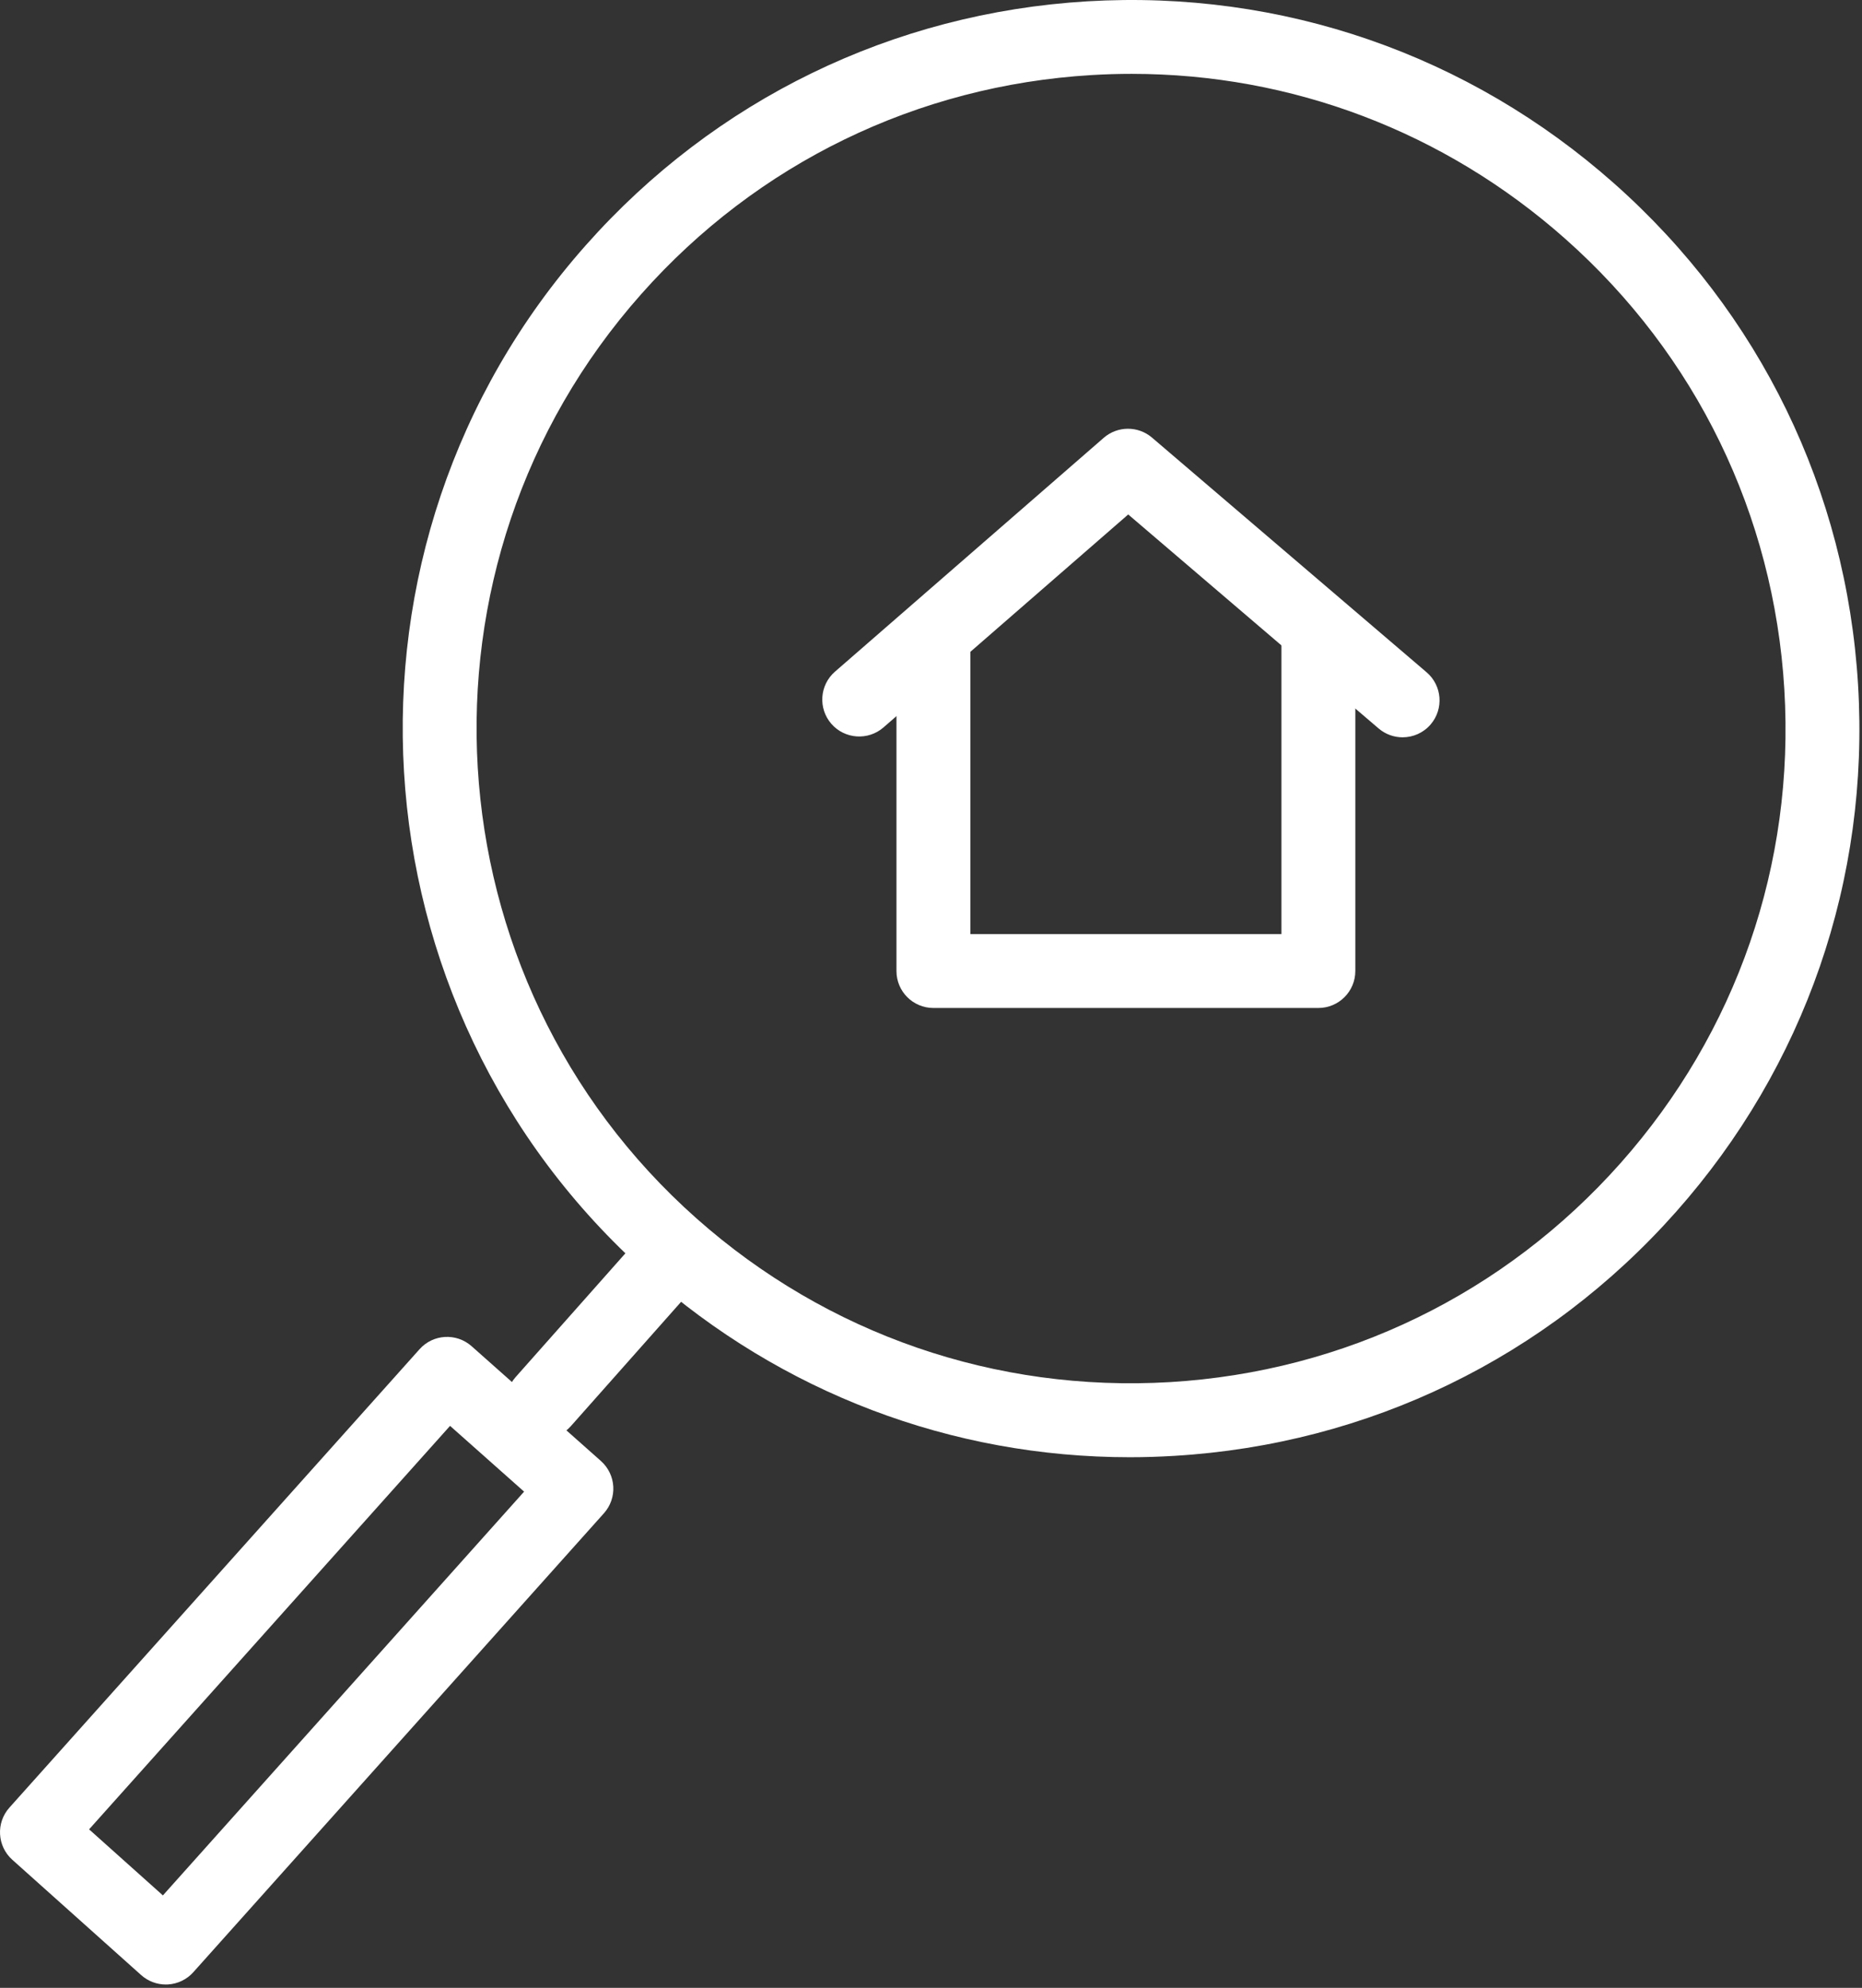
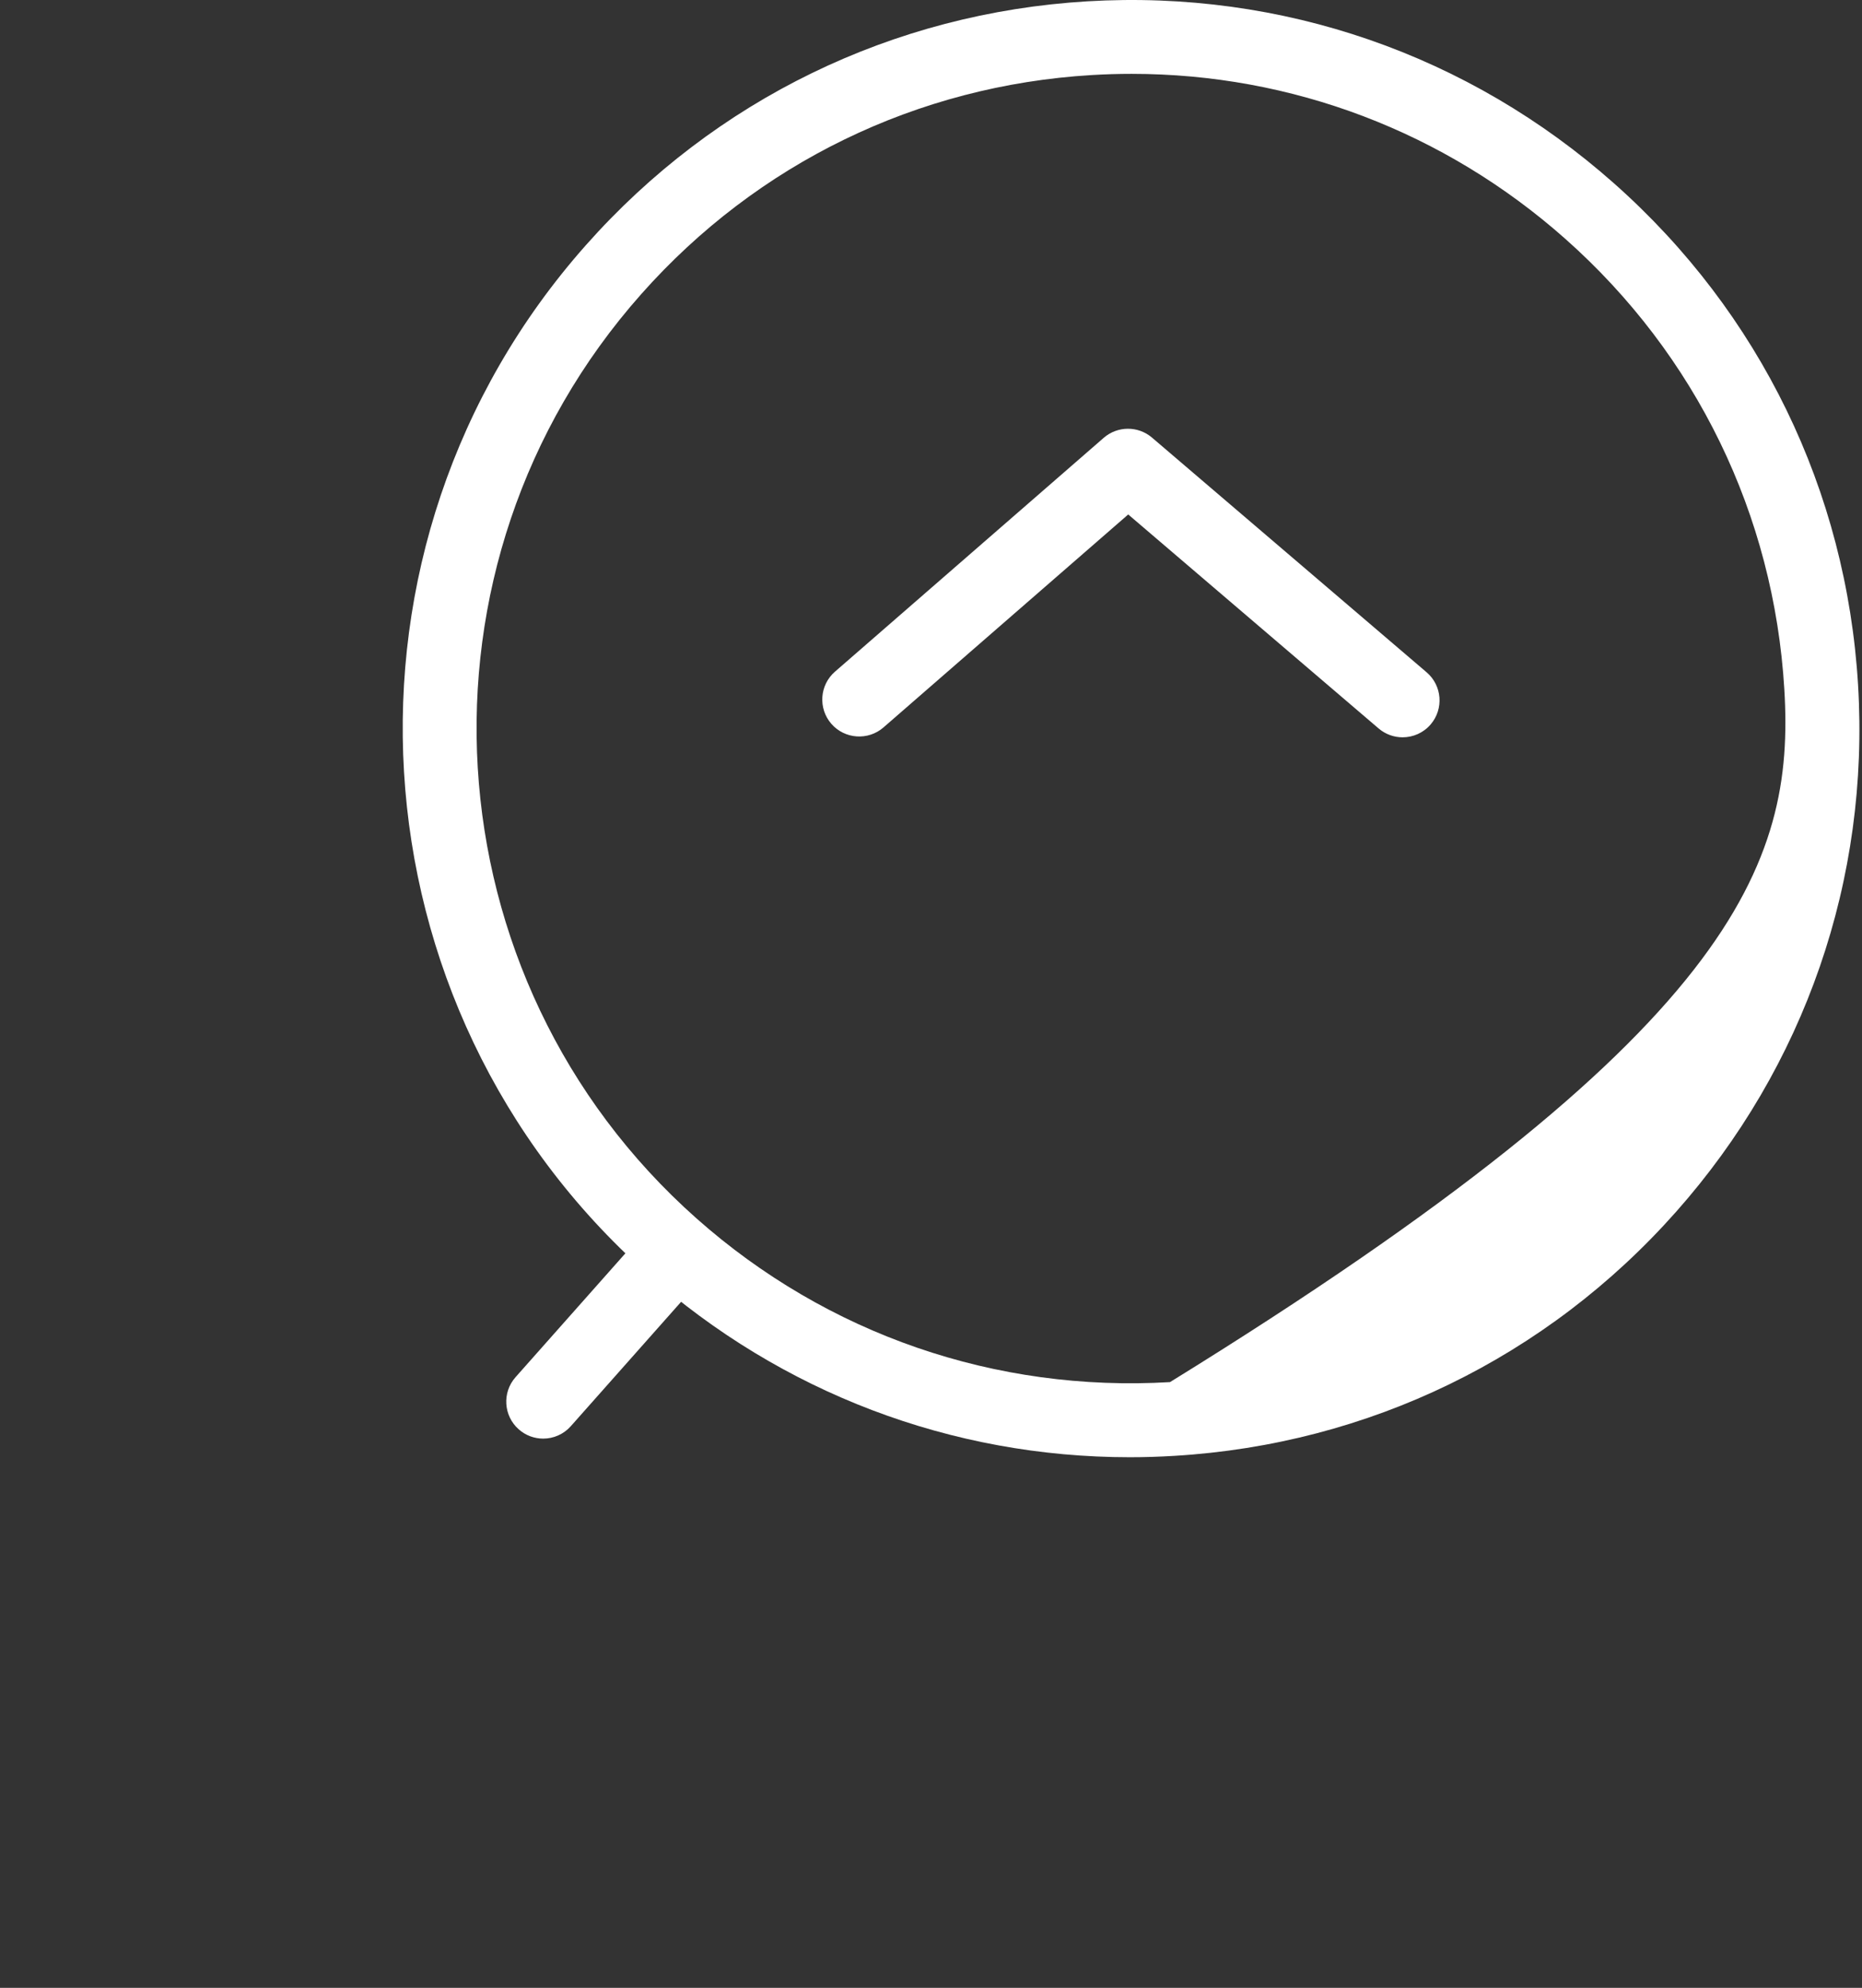
<svg xmlns="http://www.w3.org/2000/svg" width="237" height="253" viewBox="0 0 237 253" fill="none">
  <rect x="0" y="0" width="237" height="253" fill="#333333" stroke="none" />
-   <path d="M167.807 128.29H118.806C116.208 128.29 114.104 126.184 114.104 123.588V80.989C114.104 78.39 116.208 76.287 118.806 76.287C121.402 76.287 123.508 78.39 123.508 80.989V118.883H163.105V80.305C163.105 77.707 165.211 75.603 167.807 75.603C170.402 75.603 172.509 77.707 172.509 80.305V123.585C172.509 126.184 170.402 128.29 167.807 128.29Z" fill="white" />
  <path d="M178.525 93.841C177.444 93.841 176.363 93.471 175.472 92.712L143.603 65.478L112.451 92.584C110.492 94.286 107.52 94.079 105.815 92.123C104.113 90.164 104.317 87.192 106.276 85.487L140.487 55.721C142.245 54.197 144.853 54.181 146.628 55.695L181.582 85.565C183.556 87.251 183.788 90.22 182.102 92.195C181.174 93.282 179.854 93.841 178.525 93.841Z" fill="white" />
-   <path d="M143.81 185.468C121.134 185.468 99.515 177.283 82.409 162.109C44.161 128.173 40.647 69.447 74.576 31.201C91.001 12.669 113.664 1.651 138.387 0.168C163.154 -1.305 186.933 6.927 205.461 23.358C223.996 39.79 235.021 62.459 236.5 87.185C237.983 111.908 229.748 135.728 213.314 154.256C196.879 172.788 174.209 183.813 149.484 185.292C147.587 185.408 145.697 185.468 143.81 185.468ZM144.042 9.4C142.352 9.4 140.653 9.45 138.951 9.553C116.733 10.883 96.371 20.788 81.613 37.439C51.123 71.807 54.282 124.578 88.65 155.071C105.298 169.842 126.739 177.218 148.922 175.907C171.144 174.575 191.512 164.67 206.283 148.019C221.05 131.368 228.448 109.961 227.115 87.746C225.783 65.528 215.881 45.16 199.227 30.392C183.848 16.757 164.42 9.4 144.042 9.4Z" fill="white" />
+   <path d="M143.81 185.468C121.134 185.468 99.515 177.283 82.409 162.109C44.161 128.173 40.647 69.447 74.576 31.201C91.001 12.669 113.664 1.651 138.387 0.168C163.154 -1.305 186.933 6.927 205.461 23.358C223.996 39.79 235.021 62.459 236.5 87.185C237.983 111.908 229.748 135.728 213.314 154.256C196.879 172.788 174.209 183.813 149.484 185.292C147.587 185.408 145.697 185.468 143.81 185.468ZM144.042 9.4C142.352 9.4 140.653 9.45 138.951 9.553C116.733 10.883 96.371 20.788 81.613 37.439C51.123 71.807 54.282 124.578 88.65 155.071C105.298 169.842 126.739 177.218 148.922 175.907C221.05 131.368 228.448 109.961 227.115 87.746C225.783 65.528 215.881 45.16 199.227 30.392C183.848 16.757 164.42 9.4 144.042 9.4Z" fill="white" />
  <path d="M69.139 183.098C68.03 183.098 66.917 182.71 66.02 181.913C64.077 180.189 63.898 177.221 65.622 175.277L82.302 156.47C84.026 154.532 86.997 154.344 88.938 156.072C90.881 157.796 91.06 160.764 89.336 162.708L72.656 181.515C71.728 182.562 70.437 183.098 69.139 183.098Z" fill="white" />
-   <path d="M21.104 252.577C19.95 252.577 18.831 252.15 17.969 251.379L1.566 236.7C-0.368 234.966 -0.534 231.995 1.199 230.061L53.403 171.719C55.127 169.788 58.089 169.619 60.026 171.337L76.486 185.947C77.42 186.778 77.988 187.947 78.06 189.195C78.132 190.442 77.703 191.668 76.869 192.599L24.608 251.009C23.778 251.94 22.612 252.501 21.364 252.57C21.276 252.574 21.192 252.577 21.104 252.577ZM11.34 232.829L20.734 241.236L66.709 189.847L57.284 181.477L11.34 232.829Z" fill="white" />
</svg>